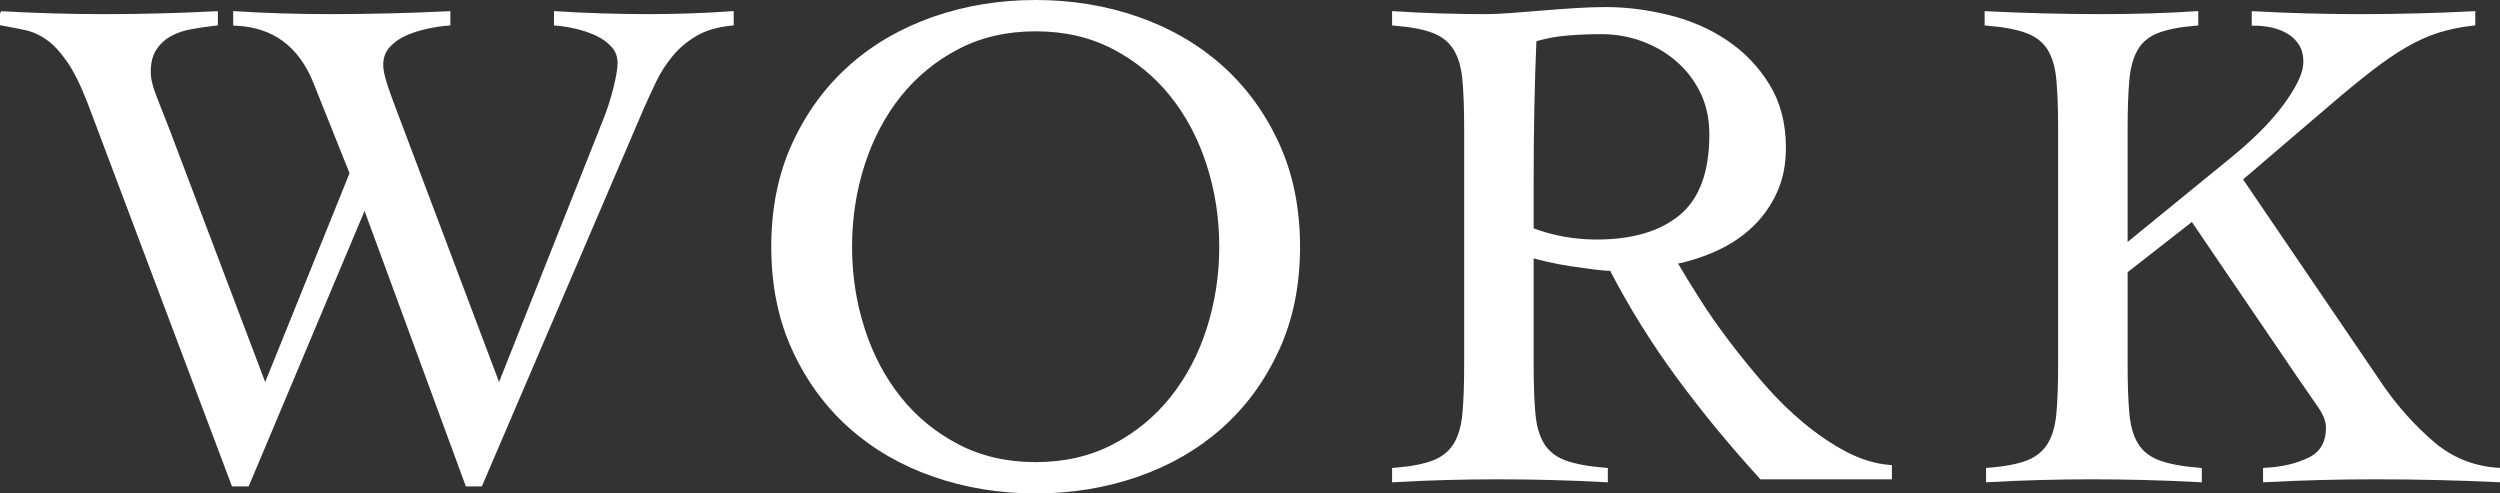
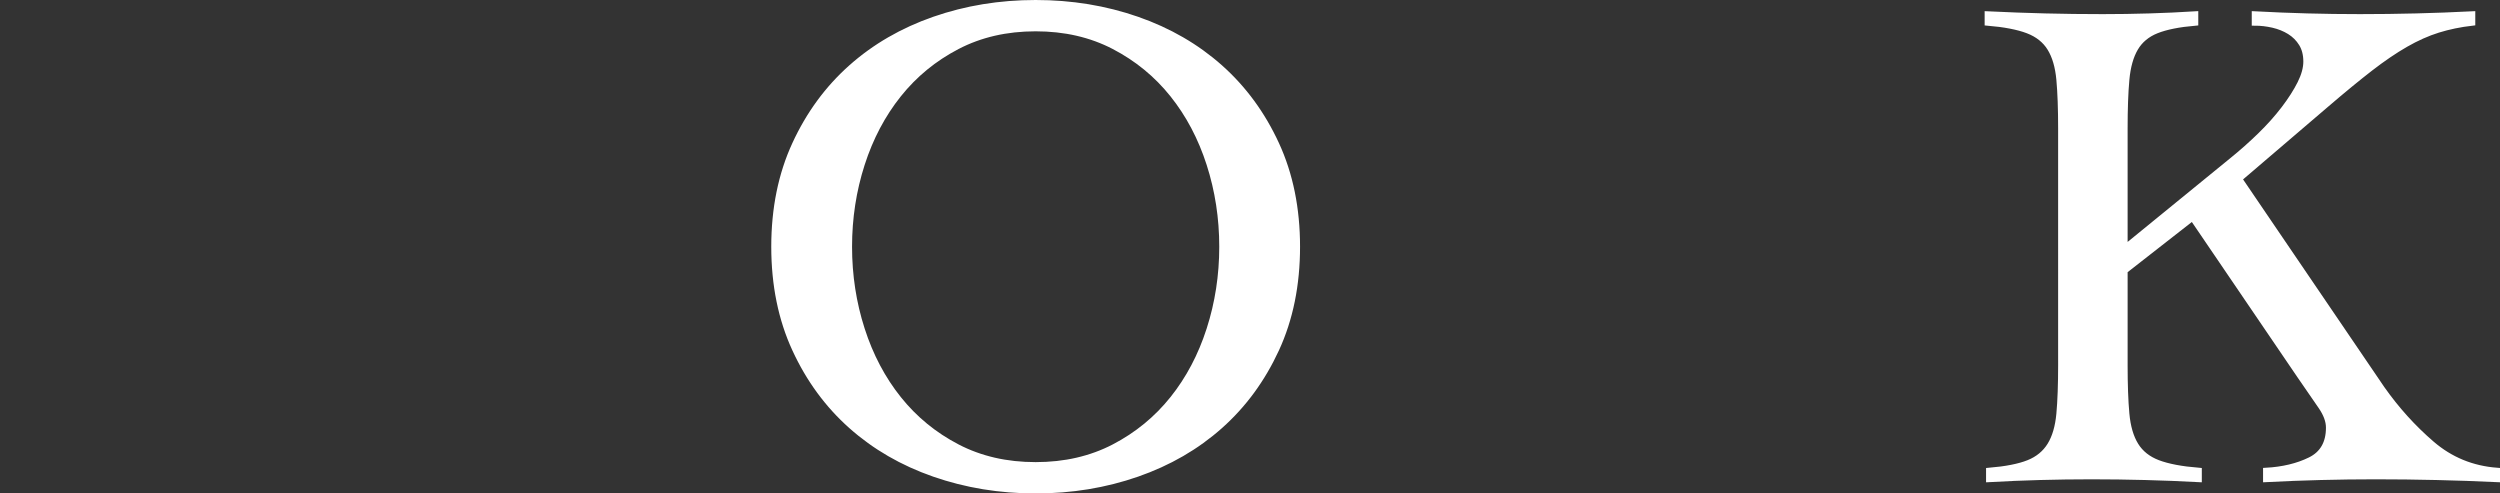
<svg xmlns="http://www.w3.org/2000/svg" viewBox="0 0 424.561 83.8">
  <rect x="0" y="0" width="424.561" height="83.8" fill="#333333" stroke="none" />
  <defs>
    <style>.d{fill:#fff;stroke:#fff;}</style>
  </defs>
  <g id="a" />
  <g id="b">
    <g id="c">
      <g>
-         <path class="d" d="M.5,2.42c2.88,.161,5.76,.281,8.64,.359,2.88,.081,5.719,.12,8.52,.12,3.199,0,6.36-.039,9.48-.12,3.12-.078,6.24-.198,9.36-.359v1.439c-1.361,.162-2.721,.36-4.08,.601-1.361,.24-2.58,.66-3.66,1.26-1.08,.6-1.961,1.421-2.64,2.46-.681,1.041-1.02,2.4-1.02,4.08,0,1.121,.319,2.501,.96,4.14,.639,1.641,1.399,3.582,2.28,5.82l16.68,44.04,14.88-36.84-6.24-15.601c-2.561-6.318-7.08-9.639-13.56-9.96v-1.439c2.64,.161,5.28,.281,7.92,.359,2.64,.081,5.28,.12,7.92,.12,3.36,0,6.699-.039,10.02-.12,3.319-.078,6.66-.198,10.02-.359v1.439c-1.041,.081-2.22,.261-3.54,.54-1.32,.281-2.561,.681-3.72,1.2-1.161,.521-2.141,1.221-2.94,2.1-.801,.881-1.2,2-1.2,3.36,0,.72,.18,1.68,.54,2.88,.36,1.2,.939,2.841,1.74,4.92l17.88,47.4,18.24-45.96c.639-1.6,1.2-3.36,1.68-5.28s.72-3.36,.72-4.32c0-1.2-.381-2.22-1.14-3.06-.761-.84-1.701-1.519-2.82-2.04-1.121-.52-2.301-.919-3.54-1.2-1.241-.279-2.34-.459-3.3-.54v-1.439c2.64,.161,5.259,.281,7.86,.359,2.599,.081,5.179,.12,7.74,.12,2.319,0,4.639-.039,6.96-.12,2.32-.078,4.639-.198,6.96-.359v1.439c-2.4,.24-4.421,.84-6.06,1.8-1.641,.96-3.041,2.141-4.2,3.54-1.161,1.401-2.121,2.901-2.88,4.5-.761,1.601-1.461,3.12-2.1,4.56l-27.36,63.84h-2.04l-17.52-47.64-20.04,47.64h-2.16L15.38,17.42c-1.2-3.12-2.4-5.539-3.6-7.26-1.2-1.719-2.4-3-3.6-3.84-1.2-.84-2.441-1.398-3.72-1.68-1.281-.279-2.601-.54-3.96-.78v-1.439Z" />
        <path class="d" d="M131.48,41.899c0-6.479,1.179-12.279,3.54-17.399,2.358-5.119,5.539-9.46,9.54-13.021,3.999-3.559,8.7-6.279,14.1-8.16,5.4-1.878,11.14-2.819,17.22-2.819,6.079,0,11.82,.941,17.22,2.819,5.4,1.881,10.099,4.602,14.1,8.16,4,3.561,7.18,7.901,9.54,13.021,2.359,5.12,3.54,10.92,3.54,17.399,0,6.48-1.181,12.281-3.54,17.4-2.36,5.12-5.541,9.461-9.54,13.02-4.001,3.561-8.7,6.281-14.1,8.16-5.4,1.879-11.141,2.82-17.22,2.82-6.081,0-11.82-.941-17.22-2.82-5.4-1.879-10.101-4.599-14.1-8.16-4.001-3.559-7.181-7.899-9.54-13.02-2.361-5.119-3.54-10.92-3.54-17.4Zm12.72,0c0,4.881,.72,9.561,2.16,14.04,1.44,4.481,3.52,8.421,6.24,11.82,2.719,3.401,6.039,6.12,9.96,8.16,3.919,2.04,8.359,3.06,13.32,3.06,4.959,0,9.399-1.02,13.32-3.06,3.919-2.04,7.239-4.759,9.96-8.16,2.719-3.399,4.8-7.339,6.24-11.82,1.44-4.479,2.16-9.159,2.16-14.04,0-4.878-.72-9.559-2.16-14.04-1.44-4.479-3.521-8.418-6.24-11.82-2.72-3.399-6.041-6.12-9.96-8.16-3.92-2.04-8.36-3.061-13.32-3.061-4.961,0-9.401,1.021-13.32,3.061-3.921,2.04-7.241,4.761-9.96,8.16-2.72,3.401-4.8,7.341-6.24,11.82-1.44,4.481-2.16,9.162-2.16,14.04Z" />
-         <path class="d" d="M320.791,80.899h-21.6c-5.04-5.52-9.701-11.179-13.98-16.979-4.281-5.8-8.1-11.94-11.46-18.42-.801,0-1.821-.079-3.06-.24-1.241-.159-2.52-.34-3.84-.54-1.32-.199-2.601-.438-3.84-.72-1.241-.28-2.261-.54-3.06-.78v18.72c0,3.36,.099,6.141,.3,8.34,.199,2.202,.72,3.981,1.56,5.34,.84,1.361,2.1,2.361,3.78,3,1.68,.641,4,1.08,6.96,1.32v1.44c-3.041-.161-6.081-.281-9.12-.36-3.041-.081-6.081-.12-9.12-.12-2.961,0-5.88,.04-8.76,.12-2.88,.079-5.76,.199-8.64,.36v-1.44c2.88-.24,5.119-.679,6.72-1.32,1.6-.639,2.82-1.639,3.66-3,.84-1.359,1.359-3.139,1.56-5.34,.199-2.199,.3-4.979,.3-8.34V21.859c0-3.359-.101-6.139-.3-8.34-.201-2.199-.72-3.979-1.56-5.34-.84-1.359-2.061-2.359-3.66-3-1.601-.64-3.84-1.08-6.72-1.32v-1.439c2.559,.161,5.119,.281,7.68,.359,2.56,.081,5.119,.12,7.68,.12,1.119,0,2.52-.06,4.2-.18s3.459-.259,5.34-.42c1.879-.159,3.78-.3,5.7-.42,1.92-.12,3.639-.18,5.16-.18,3.439,0,6.96,.441,10.56,1.32,3.6,.881,6.84,2.28,9.72,4.2,2.88,1.92,5.239,4.361,7.08,7.32,1.839,2.96,2.76,6.48,2.76,10.56,0,2.801-.501,5.28-1.5,7.44-1.001,2.16-2.34,4.041-4.02,5.64-1.68,1.602-3.66,2.921-5.94,3.96-2.28,1.041-4.661,1.8-7.14,2.28,1.119,1.92,2.439,4.08,3.96,6.479,1.519,2.4,3.219,4.842,5.1,7.32,1.879,2.48,3.879,4.94,6,7.38,2.119,2.441,4.359,4.641,6.72,6.6,2.359,1.961,4.78,3.6,7.26,4.92,2.479,1.32,4.999,2.1,7.56,2.34v1.439Zm-60.84-41.76c3.6,1.361,7.32,2.04,11.16,2.04,6.24,0,11.08-1.44,14.52-4.32,3.439-2.88,5.16-7.56,5.16-14.04,0-2.64-.501-5.019-1.5-7.14-1.001-2.119-2.381-3.96-4.14-5.52-1.76-1.56-3.78-2.76-6.06-3.6-2.28-.84-4.661-1.26-7.14-1.26-2.001,0-3.96,.081-5.88,.24-1.92,.162-3.8,.521-5.64,1.08-.161,3.84-.281,7.721-.36,11.64-.081,3.92-.12,8.16-.12,12.72v8.16Z" />
        <path class="d" d="M360.821,61.939c0,3.36,.099,6.141,.3,8.34,.199,2.202,.72,3.981,1.56,5.34,.84,1.361,2.1,2.361,3.78,3,1.68,.641,4,1.08,6.96,1.32v1.44c-3.041-.161-6.081-.281-9.12-.36-3.041-.081-6.081-.12-9.12-.12-2.961,0-5.88,.04-8.76,.12-2.88,.079-5.76,.199-8.64,.36v-1.44c2.88-.24,5.119-.679,6.72-1.32,1.6-.639,2.82-1.639,3.66-3,.84-1.359,1.359-3.139,1.56-5.34,.199-2.199,.3-4.979,.3-8.34V21.859c0-3.359-.101-6.139-.3-8.34-.201-2.199-.72-3.979-1.56-5.34-.84-1.359-2.1-2.359-3.78-3-1.68-.64-3.96-1.08-6.84-1.32v-1.439c3.36,.161,6.619,.281,9.78,.359,3.159,.081,6.42,.12,9.78,.12,2.64,0,5.28-.039,7.92-.12,2.64-.078,5.239-.198,7.8-.359v1.439c-2.801,.24-5.001,.681-6.6,1.32-1.602,.641-2.801,1.641-3.6,3-.801,1.361-1.301,3.141-1.5,5.34-.201,2.201-.3,4.98-.3,8.34v20.28l18.24-14.88c1.68-1.359,3.279-2.779,4.8-4.26,1.519-1.479,2.859-2.979,4.02-4.5,1.159-1.519,2.079-2.959,2.76-4.32,.679-1.359,1.02-2.599,1.02-3.72,0-1.2-.261-2.22-.78-3.061-.521-.84-1.2-1.519-2.04-2.04-.84-.519-1.781-.899-2.82-1.14-1.041-.24-2.081-.36-3.12-.36v-1.439c3.04,.161,6.019,.281,8.94,.359,2.919,.081,5.899,.12,8.94,.12,3.199,0,6.379-.039,9.54-.12,3.159-.078,6.339-.198,9.54-.359v1.439c-2.081,.24-4.02,.642-5.82,1.2-1.8,.561-3.641,1.38-5.52,2.46-1.881,1.08-3.881,2.441-6,4.08-2.121,1.641-4.581,3.66-7.38,6.06l-14.88,12.72,24.24,35.64c2.479,3.521,5.299,6.642,8.46,9.36,3.16,2.721,6.859,4.241,11.1,4.56v1.44c-3.44-.161-6.881-.281-10.32-.36-3.441-.081-6.881-.12-10.32-.12-3.12,0-6.221,.04-9.3,.12-3.081,.079-6.18,.199-9.3,.36v-1.44c2.88-.159,5.379-.759,7.5-1.8,2.119-1.039,3.18-2.88,3.18-5.52,0-1.12-.44-2.319-1.32-3.6-.881-1.278-2.121-3.079-3.72-5.4l-18.12-26.64-11.52,9v15.96Z" />
      </g>
    </g>
  </g>
</svg>